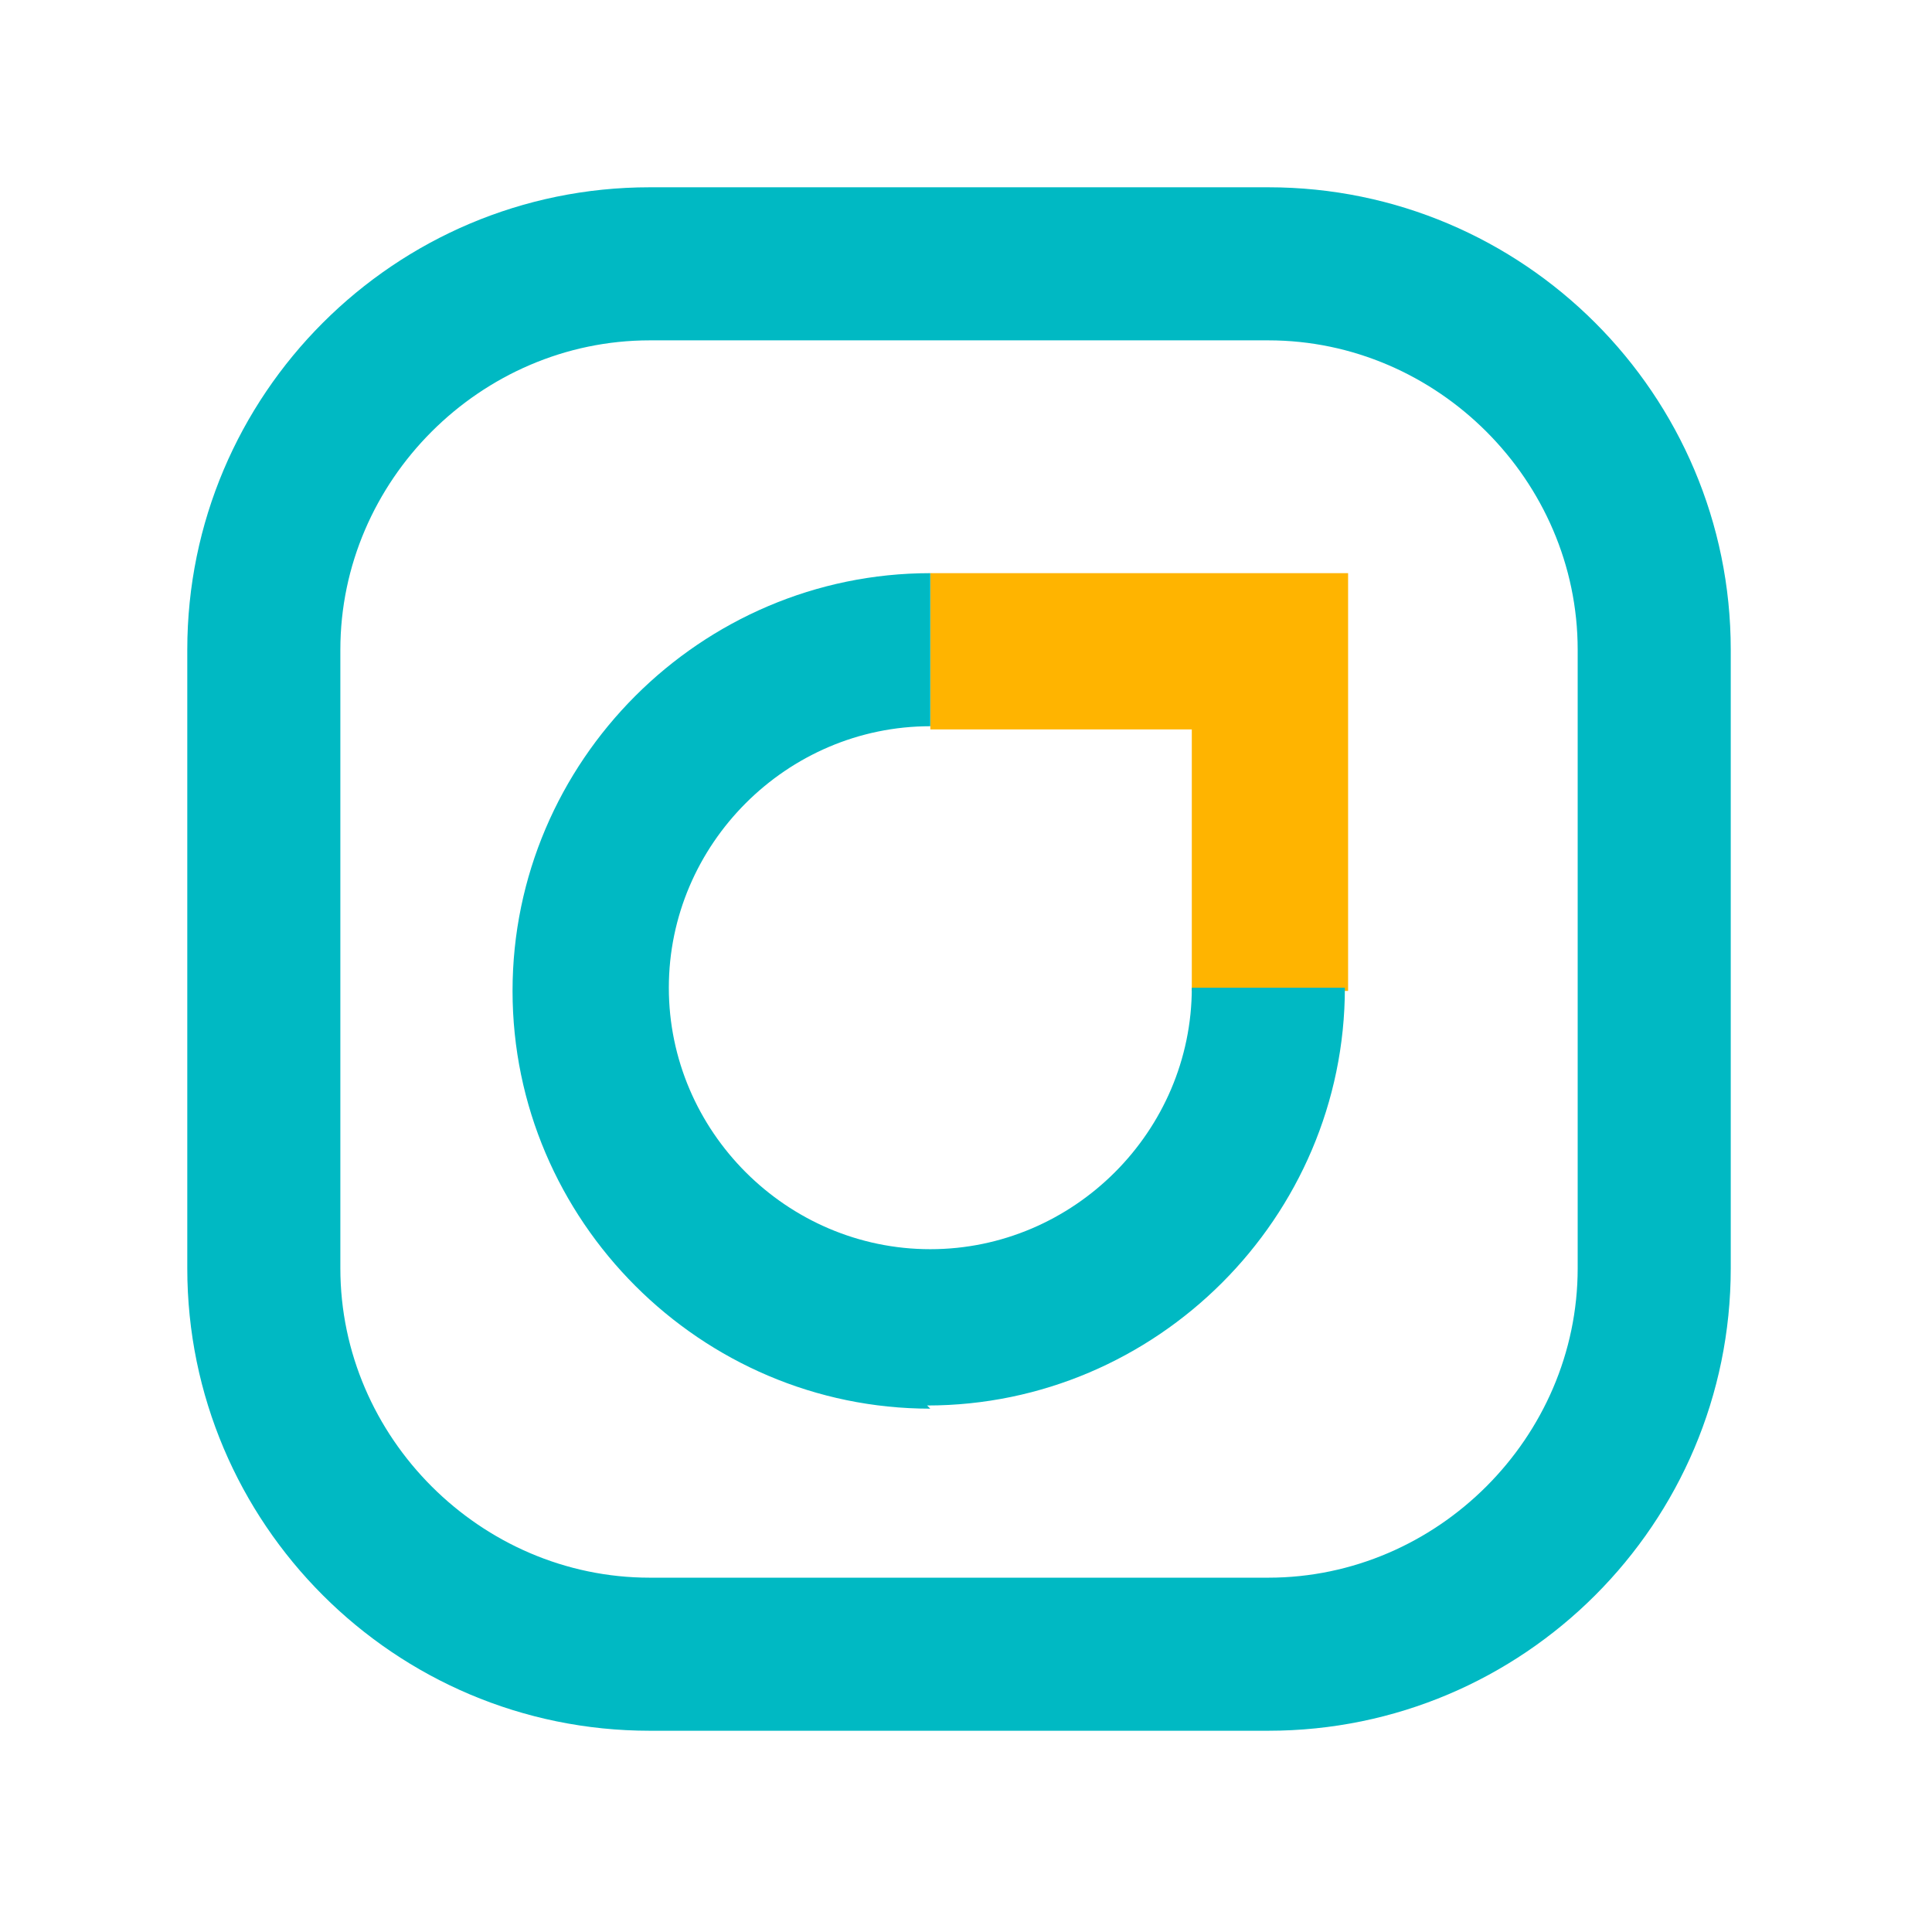
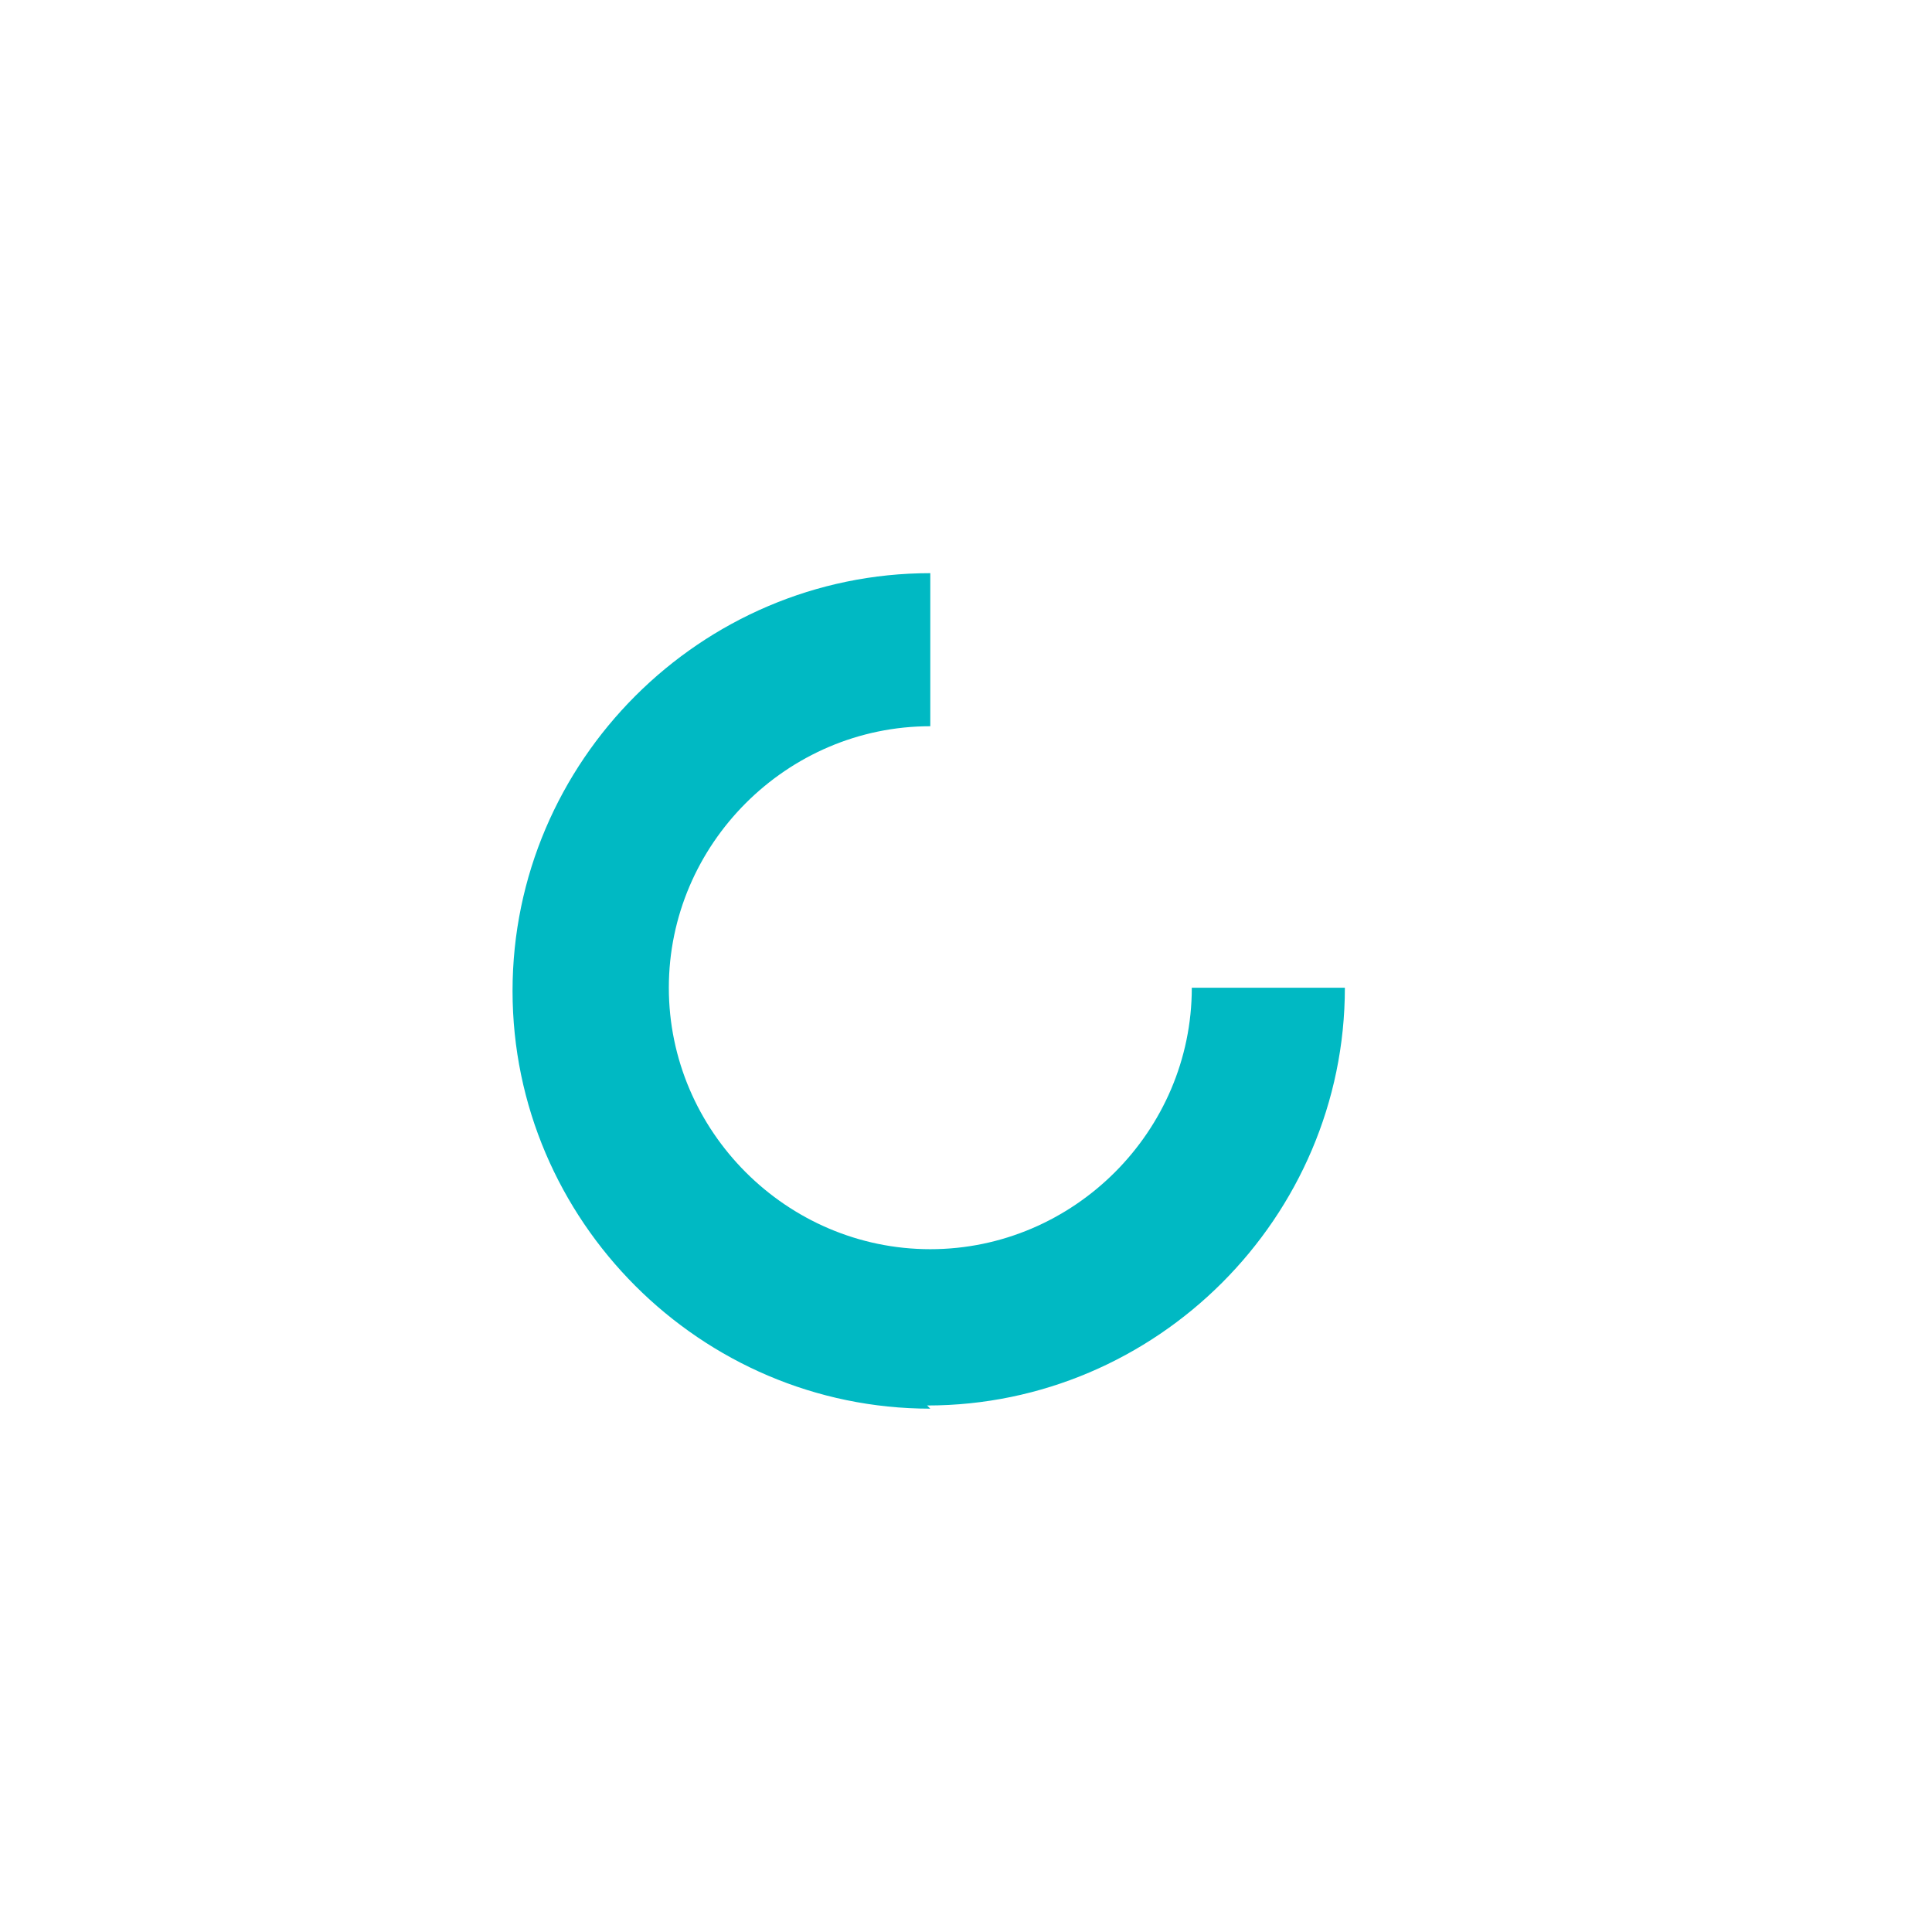
<svg xmlns="http://www.w3.org/2000/svg" width="48" height="48" viewBox="0 0 48 48" fill="none">
-   <rect width="48" height="48" fill="white" />
-   <path d="M33.493 24.619H29.61V18.122H23.114V14.24H33.493V24.619Z" fill="#FFB400" />
  <path d="M23.113 34.998C17.409 34.998 12.734 30.323 12.734 24.619C12.734 18.914 17.409 14.24 23.113 14.24V18.043C19.548 18.043 16.617 20.974 16.617 24.54C16.617 28.105 19.548 31.036 23.113 31.036C26.679 31.036 29.61 28.105 29.61 24.54H33.413C33.413 30.244 28.739 34.919 23.034 34.919" fill="#00B9C3" />
-   <path d="M31.512 8.456C35.711 8.456 39.197 11.942 39.197 16.141V31.512C39.197 35.711 35.711 39.197 31.512 39.197H16.142C11.942 39.197 8.456 35.711 8.456 31.512V16.141C8.456 11.942 11.942 8.456 16.142 8.456H31.512ZM31.512 4.653H16.142C9.803 4.653 4.653 9.803 4.653 16.141V31.512C4.653 37.85 9.803 43 16.142 43H31.512C37.85 43 43 37.85 43 31.512V16.141C43 9.803 37.85 4.653 31.512 4.653Z" fill="#00B9C3" />
</svg>